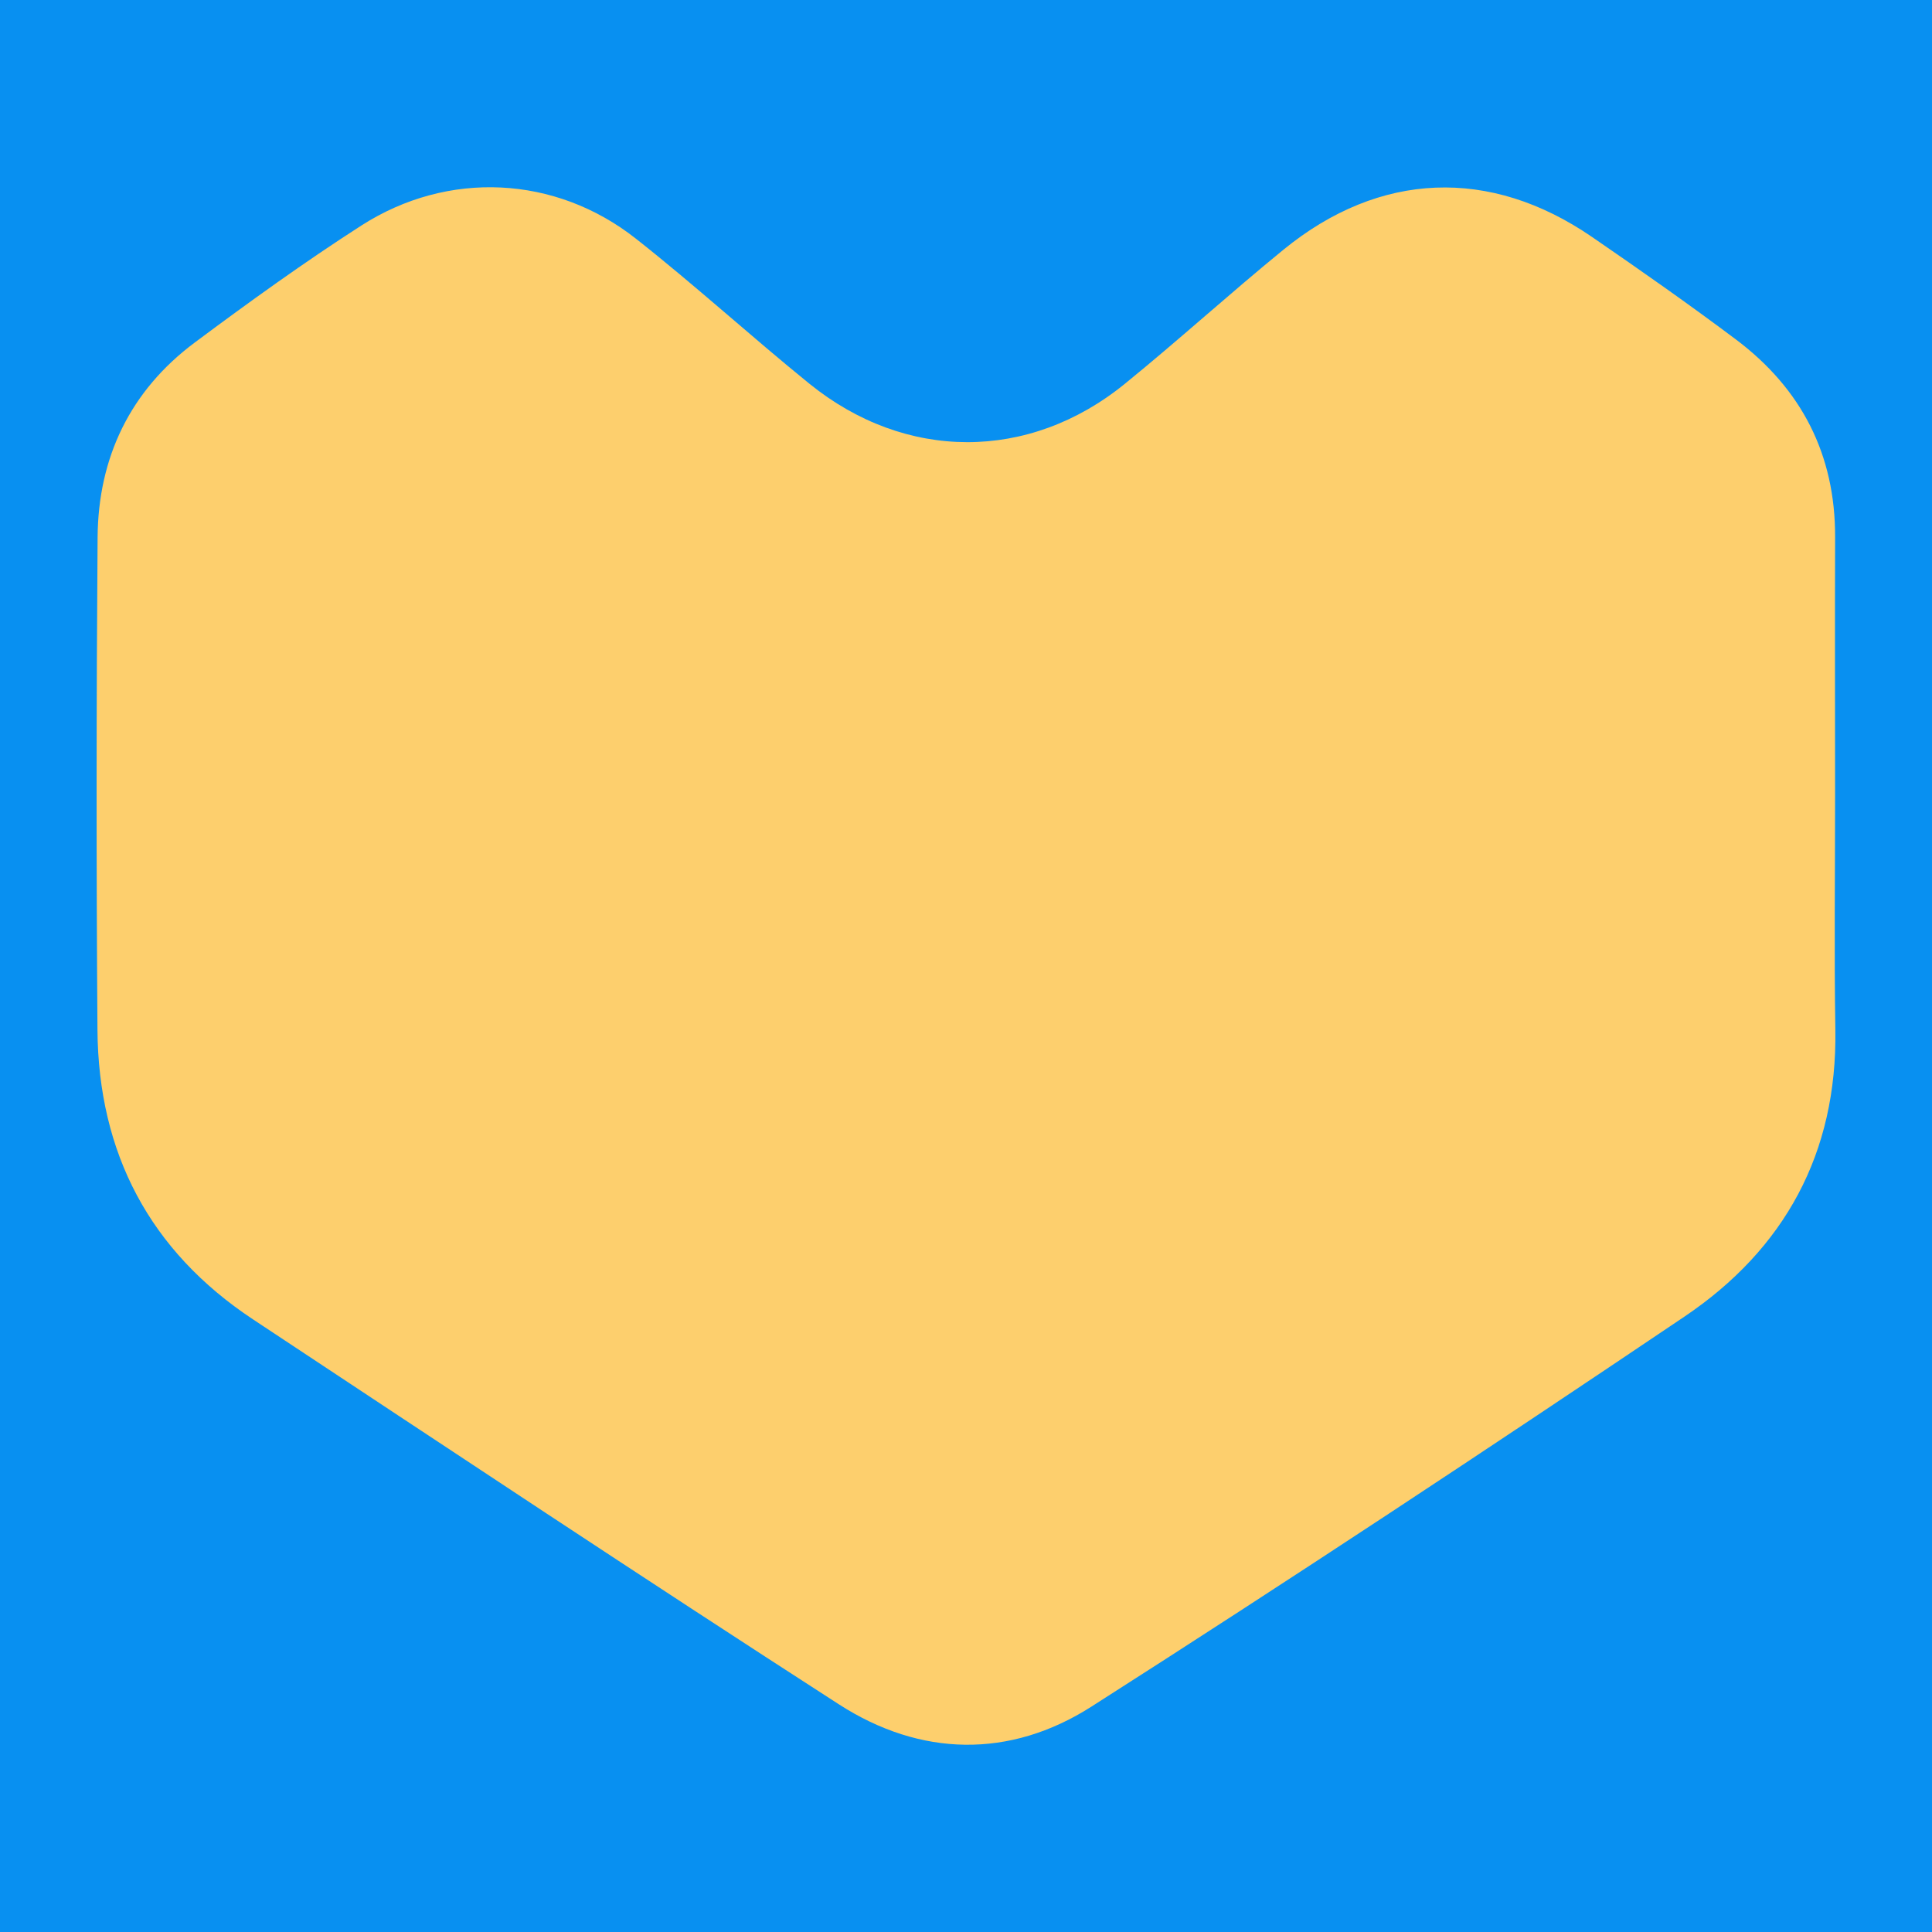
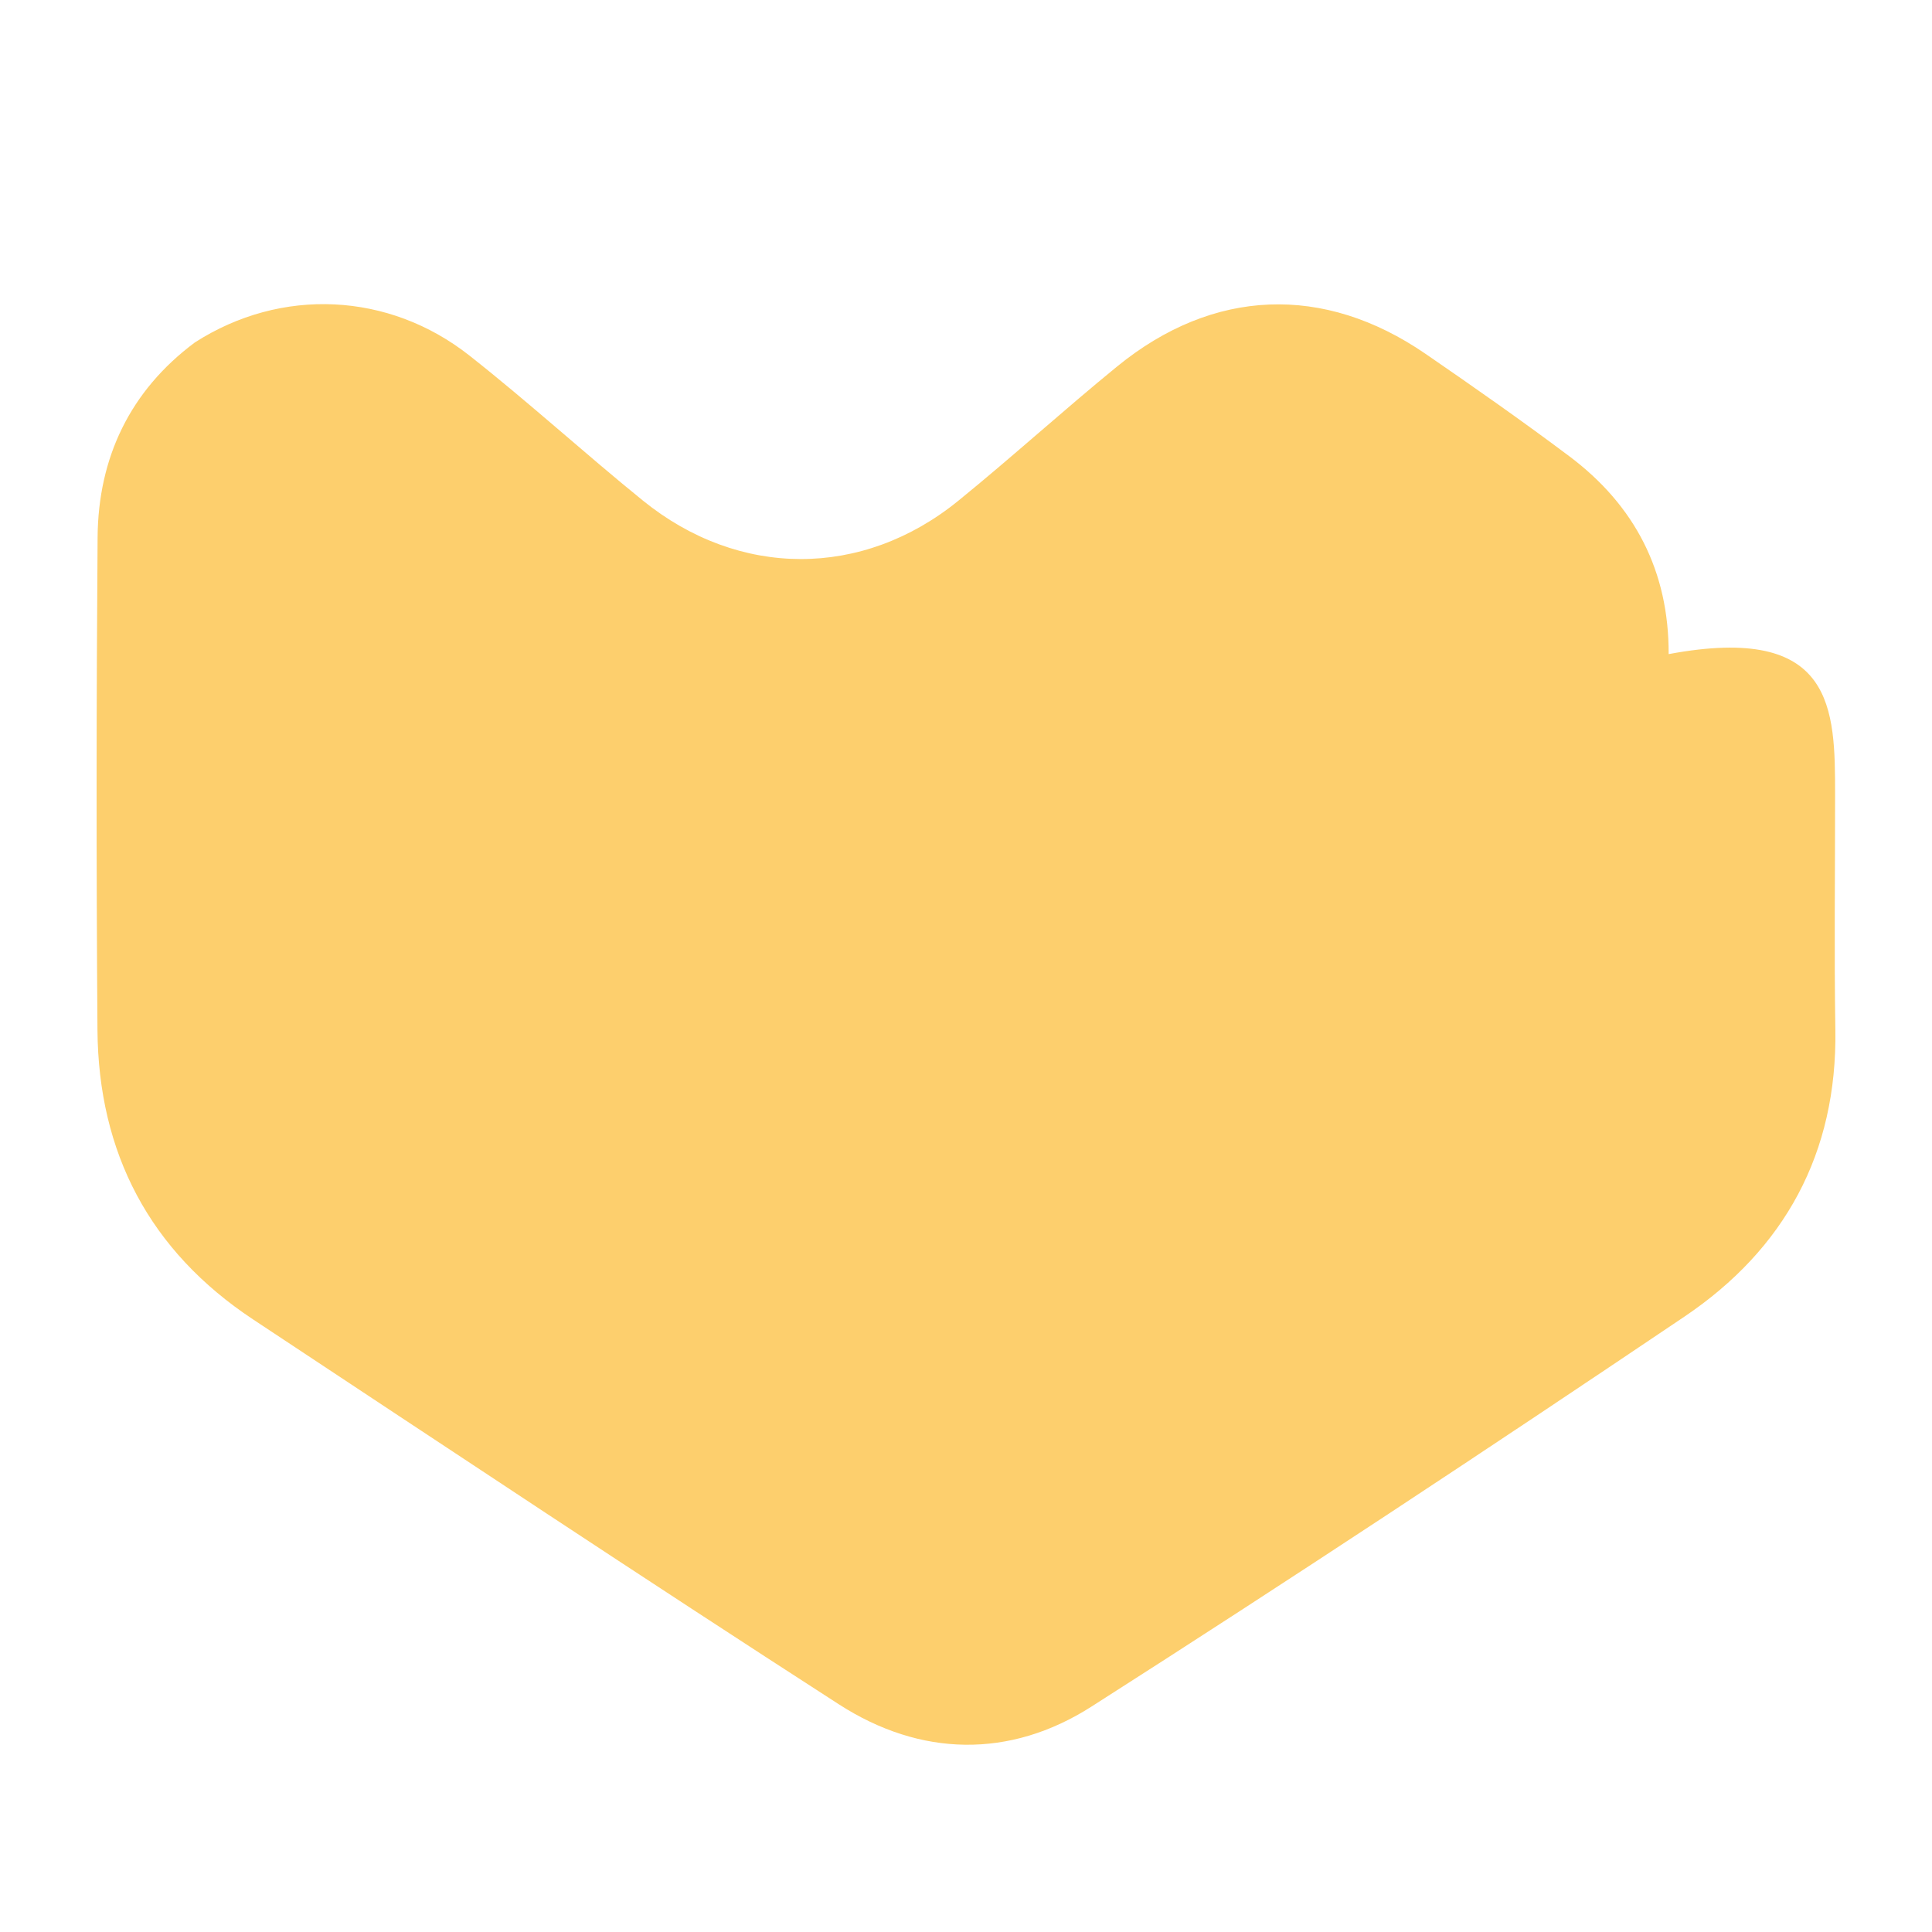
<svg xmlns="http://www.w3.org/2000/svg" version="1.1" id="Layer_1" x="0px" y="0px" width="200px" height="200px" viewBox="0 0 200 200" enable-background="new 0 0 200 200" xml:space="preserve">
  <rect x="-207.667" width="200" height="200" />
-   <rect fill="#0890F1" width="200" height="200" />
  <g>
-     <path fill="#FDCF6D" d="M189.968,82.275c0.003,8.107-0.101,16.216,0.027,24.321c0.201,12.771-5.252,22.712-15.62,29.699   c-20.314,13.688-40.754,27.201-61.402,40.381c-8.428,5.38-17.683,5.203-26.132-0.245c-20.327-13.104-40.468-26.496-60.638-39.842   c-10.715-7.09-16.021-17.238-16.114-29.986c-0.124-16.993-0.116-33.988,0.014-50.981c0.063-8.265,3.371-15.181,10.07-20.173   c5.627-4.193,11.33-8.311,17.232-12.101c8.95-5.746,20.092-5.205,28.416,1.353c6.125,4.825,11.895,10.097,17.954,15.009   c9.953,8.068,22.742,8.084,32.652,0.034c5.571-4.525,10.884-9.367,16.446-13.905c9.944-8.113,21.388-8.557,31.937-1.307   c5.015,3.446,10.003,6.941,14.869,10.591c6.796,5.097,10.321,11.916,10.292,20.489C189.941,64.501,189.965,73.388,189.968,82.275z" />
+     <path fill="#FDCF6D" d="M189.968,82.275c0.003,8.107-0.101,16.216,0.027,24.321c0.201,12.771-5.252,22.712-15.62,29.699   c-20.314,13.688-40.754,27.201-61.402,40.381c-8.428,5.38-17.683,5.203-26.132-0.245c-20.327-13.104-40.468-26.496-60.638-39.842   c-10.715-7.09-16.021-17.238-16.114-29.986c-0.124-16.993-0.116-33.988,0.014-50.981c0.063-8.265,3.371-15.181,10.07-20.173   c8.95-5.746,20.092-5.205,28.416,1.353c6.125,4.825,11.895,10.097,17.954,15.009   c9.953,8.068,22.742,8.084,32.652,0.034c5.571-4.525,10.884-9.367,16.446-13.905c9.944-8.113,21.388-8.557,31.937-1.307   c5.015,3.446,10.003,6.941,14.869,10.591c6.796,5.097,10.321,11.916,10.292,20.489C189.941,64.501,189.965,73.388,189.968,82.275z" />
  </g>
</svg>